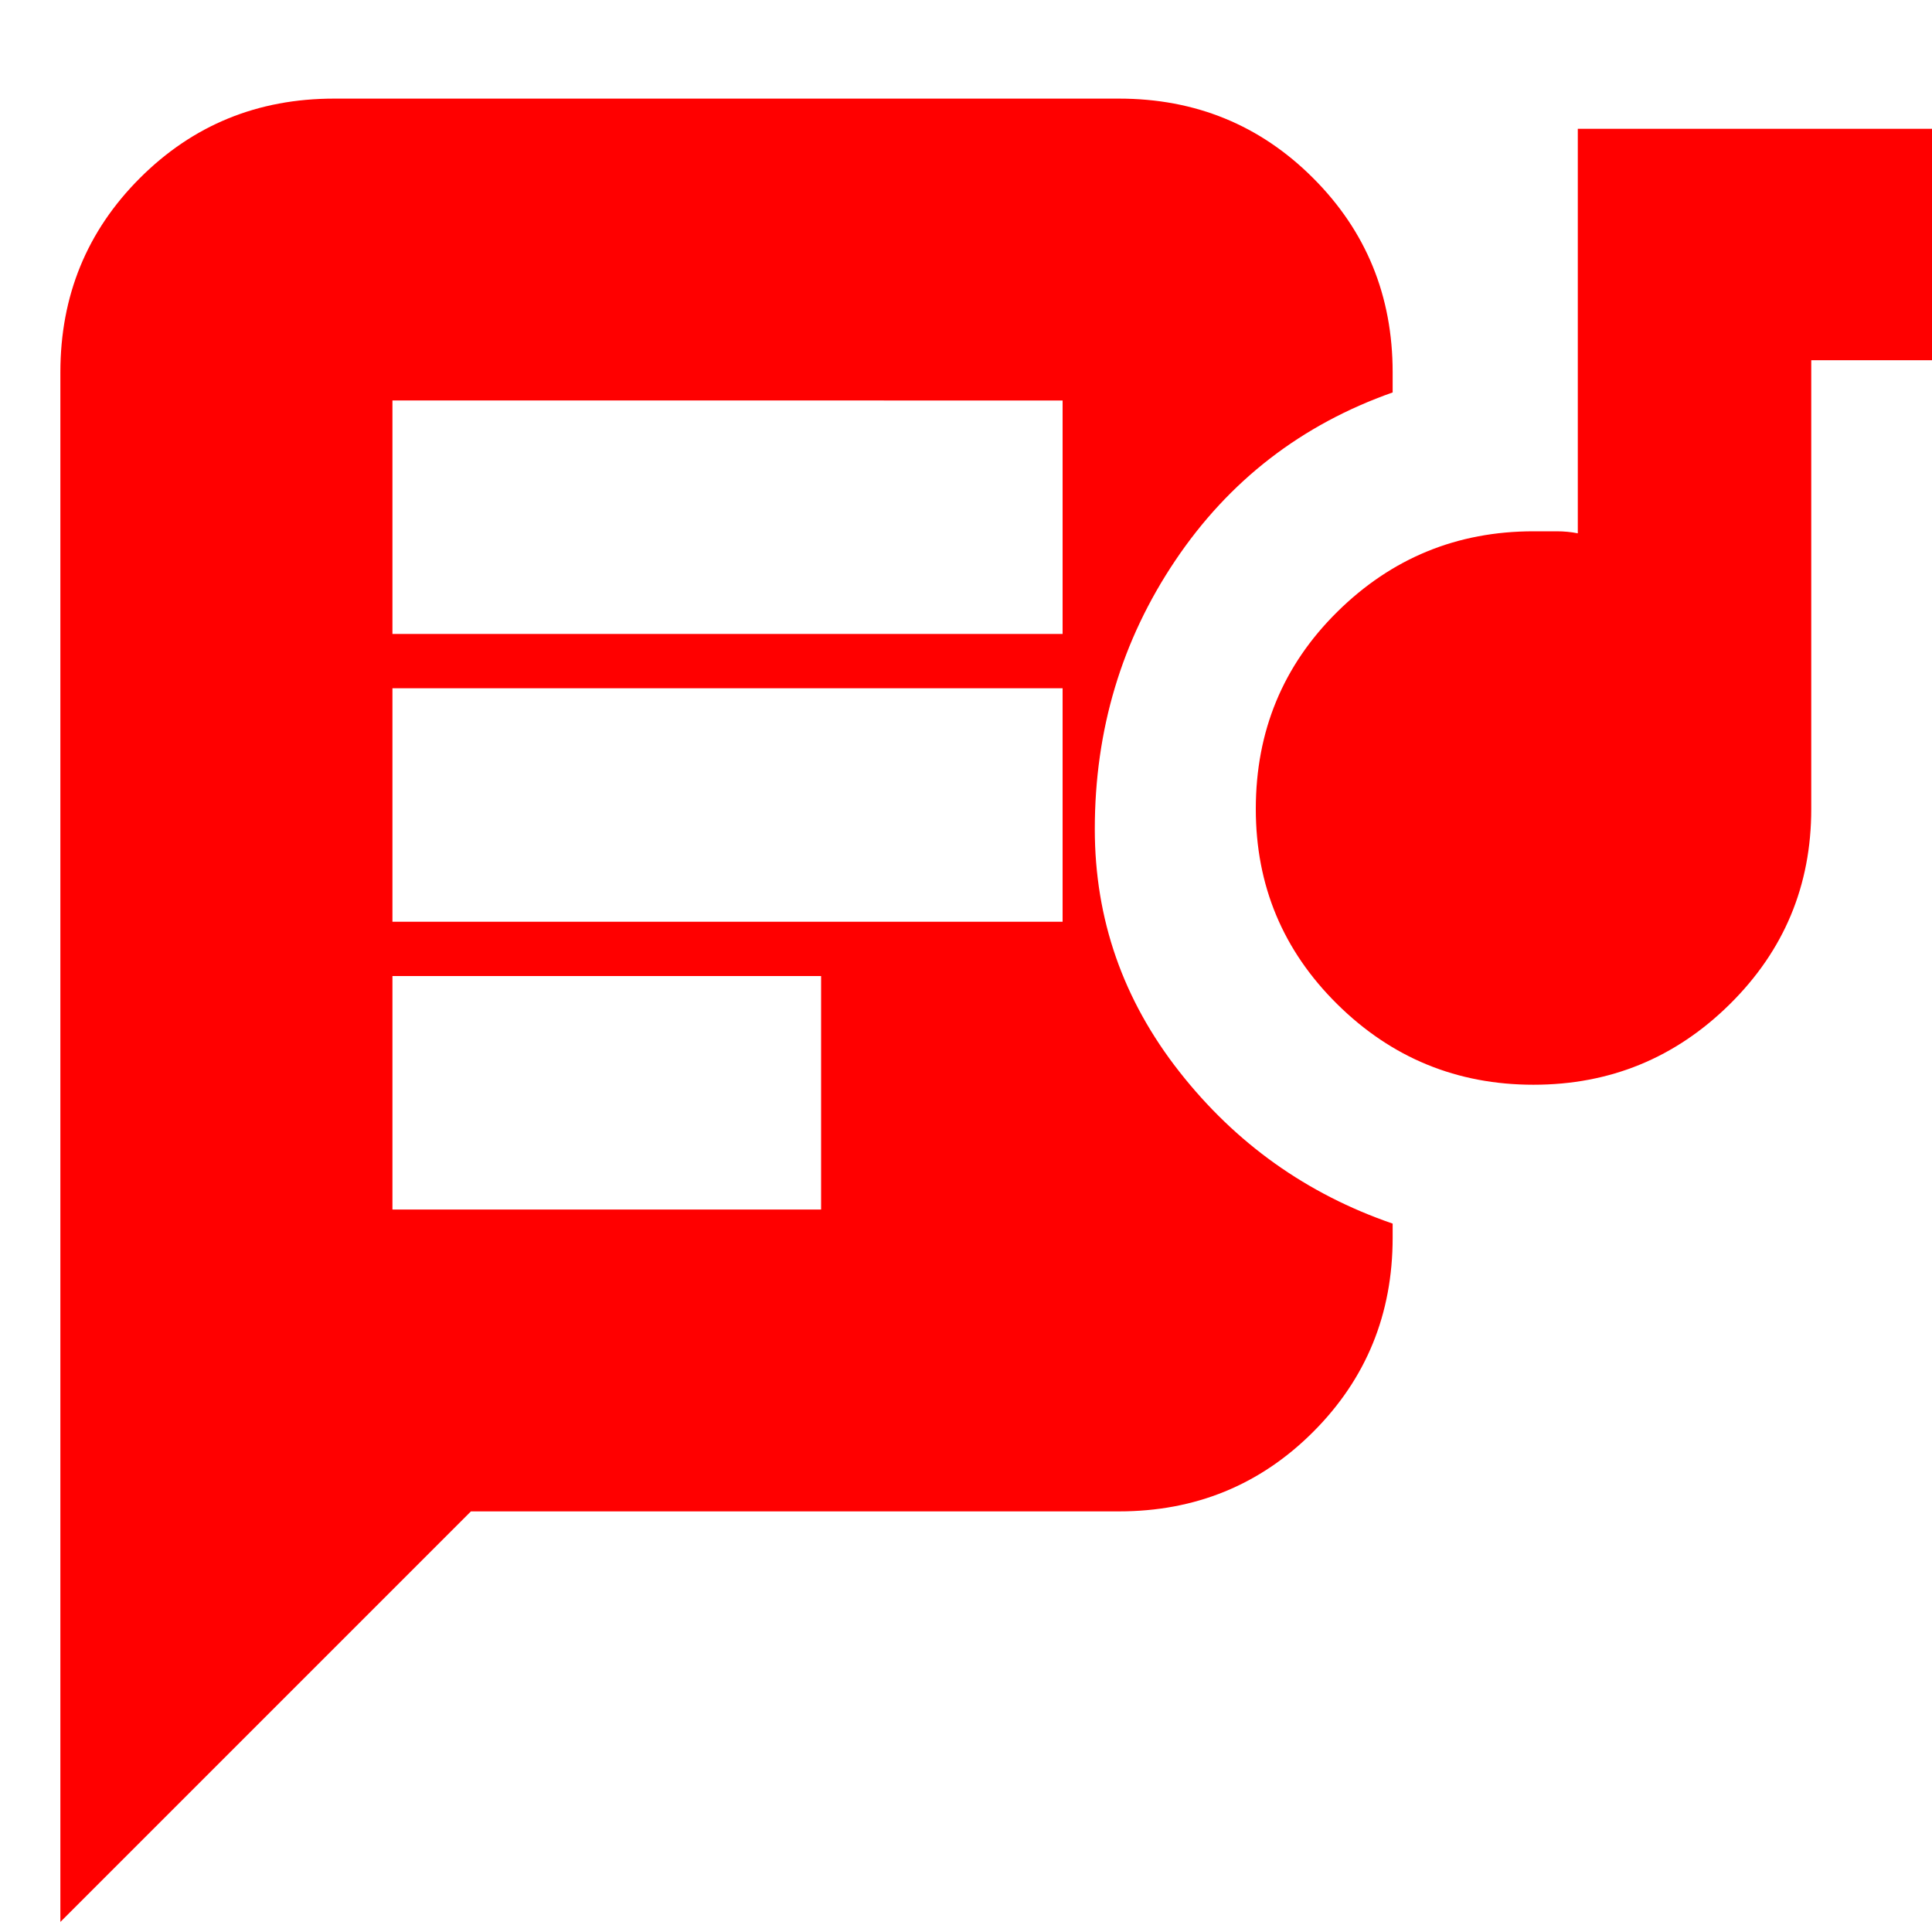
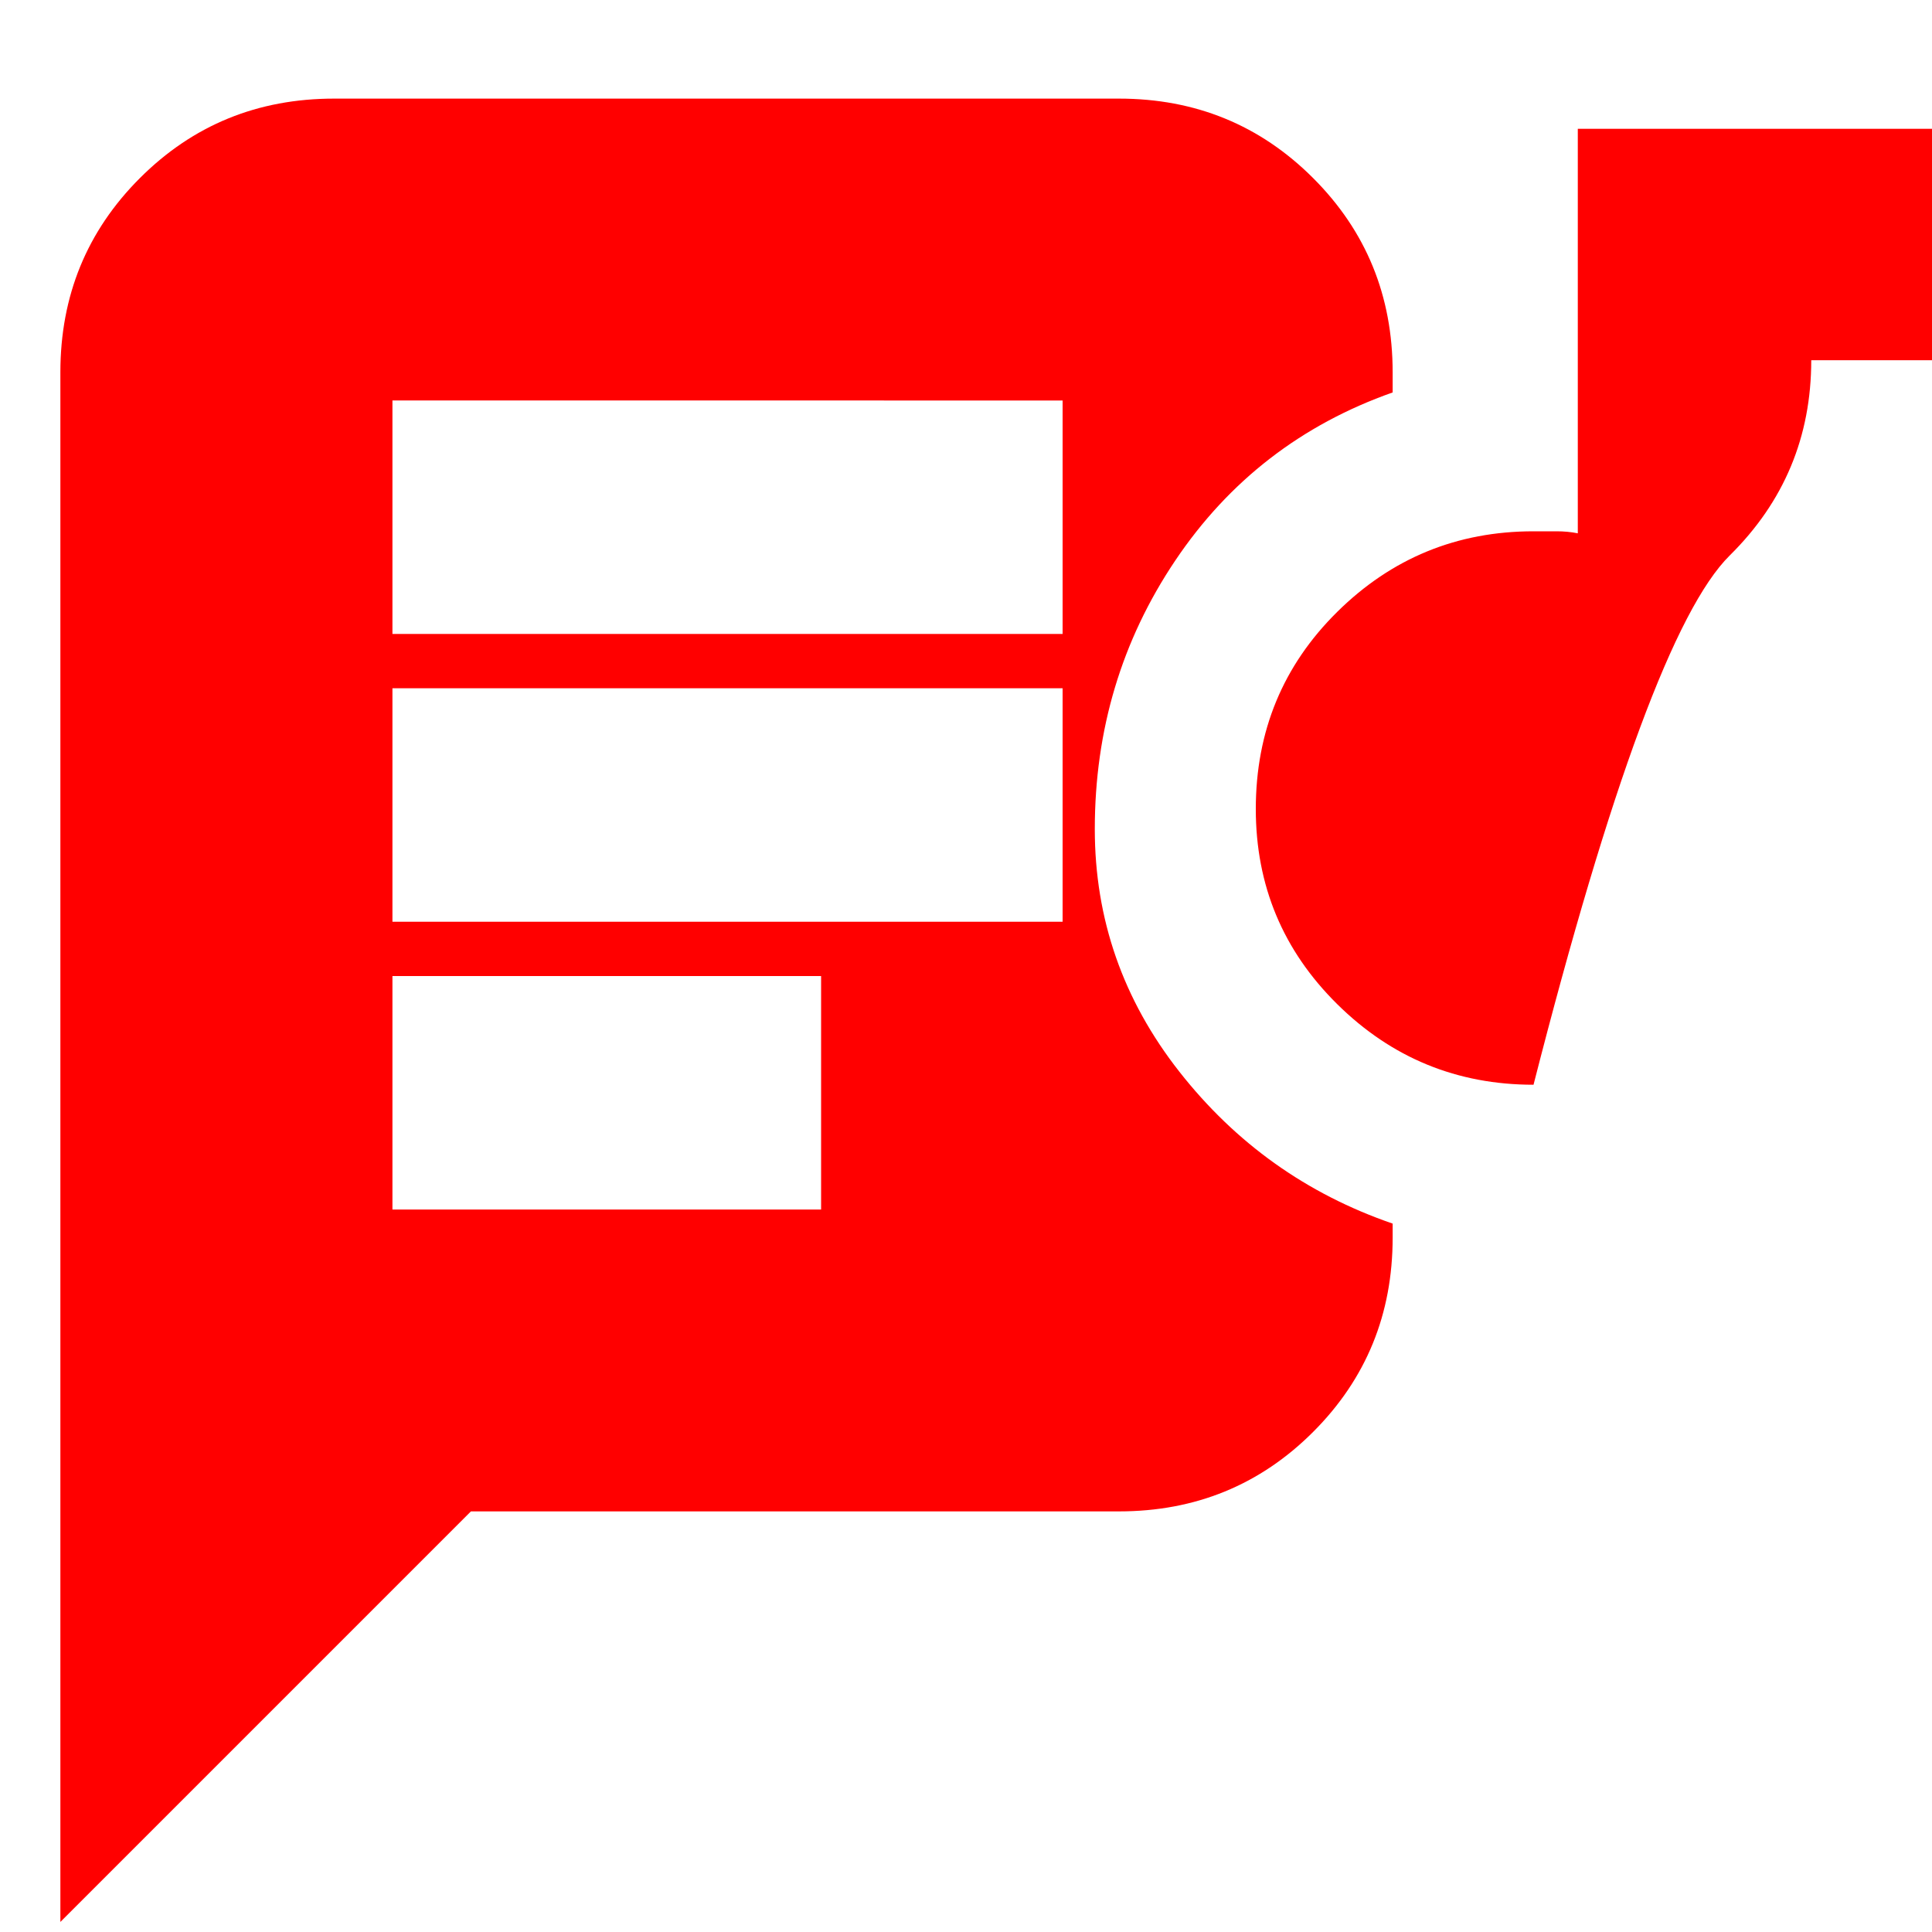
<svg xmlns="http://www.w3.org/2000/svg" height="24px" viewBox="0 -960 960 960" width="24px" fill="#ff0000">
-   <path d="M195-359h213v-116H195v116Zm567-62q-57 0-97.5-40T624-558q0-58 40.5-98t97.5-40h11.5q5.5 0 10.5 1v-201h196v115h-80v223q0 57-40.5 97T762-421Zm-567-81h333v-116H195v116Zm0-143h333v-116H195v116Zm39 436L30-5v-770q0-57 39.5-96.5T166-911h390q57 0 96.5 39.5T692-775v10q-68 24-108 83.5T544-548q0 67 42 120.5T692-352v7q0 57-39.5 96.5T556-209H234Z" />
+   <path d="M195-359h213v-116H195v116Zm567-62q-57 0-97.5-40T624-558q0-58 40.5-98t97.5-40h11.5q5.5 0 10.5 1v-201h196v115h-80q0 57-40.5 97T762-421Zm-567-81h333v-116H195v116Zm0-143h333v-116H195v116Zm39 436L30-5v-770q0-57 39.5-96.5T166-911h390q57 0 96.5 39.5T692-775v10q-68 24-108 83.5T544-548q0 67 42 120.5T692-352v7q0 57-39.5 96.5T556-209H234Z" />
</svg>